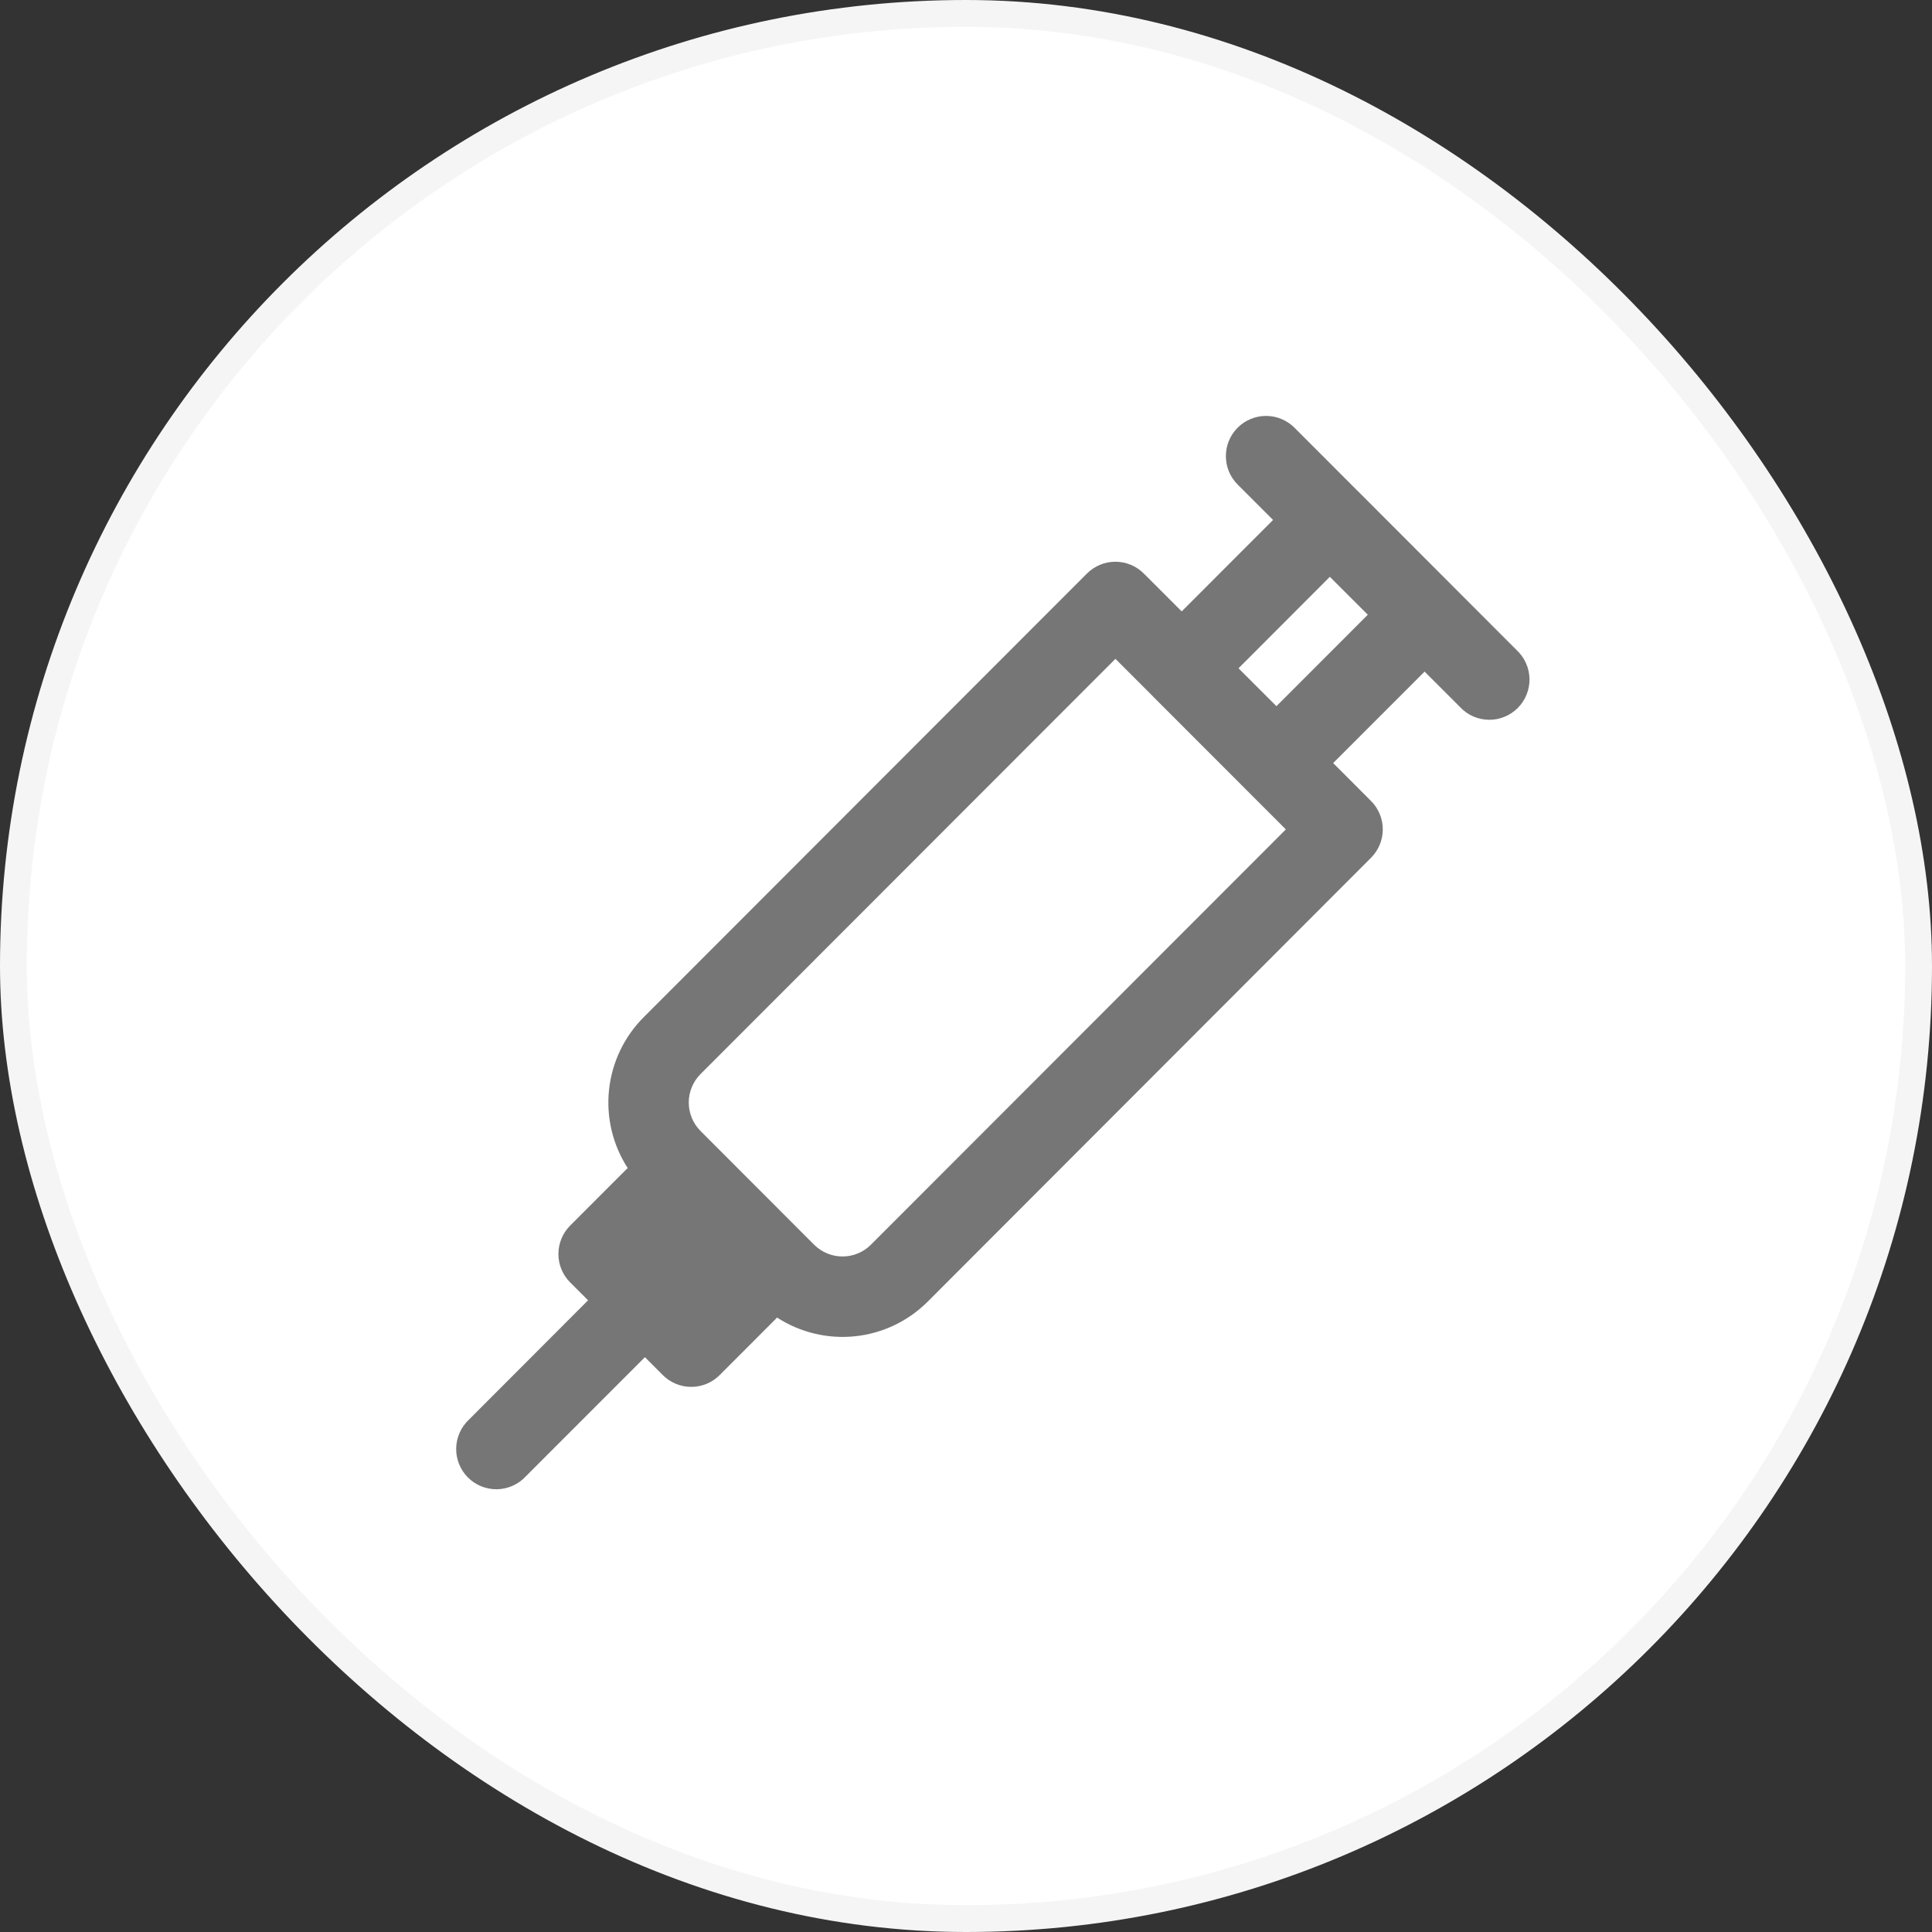
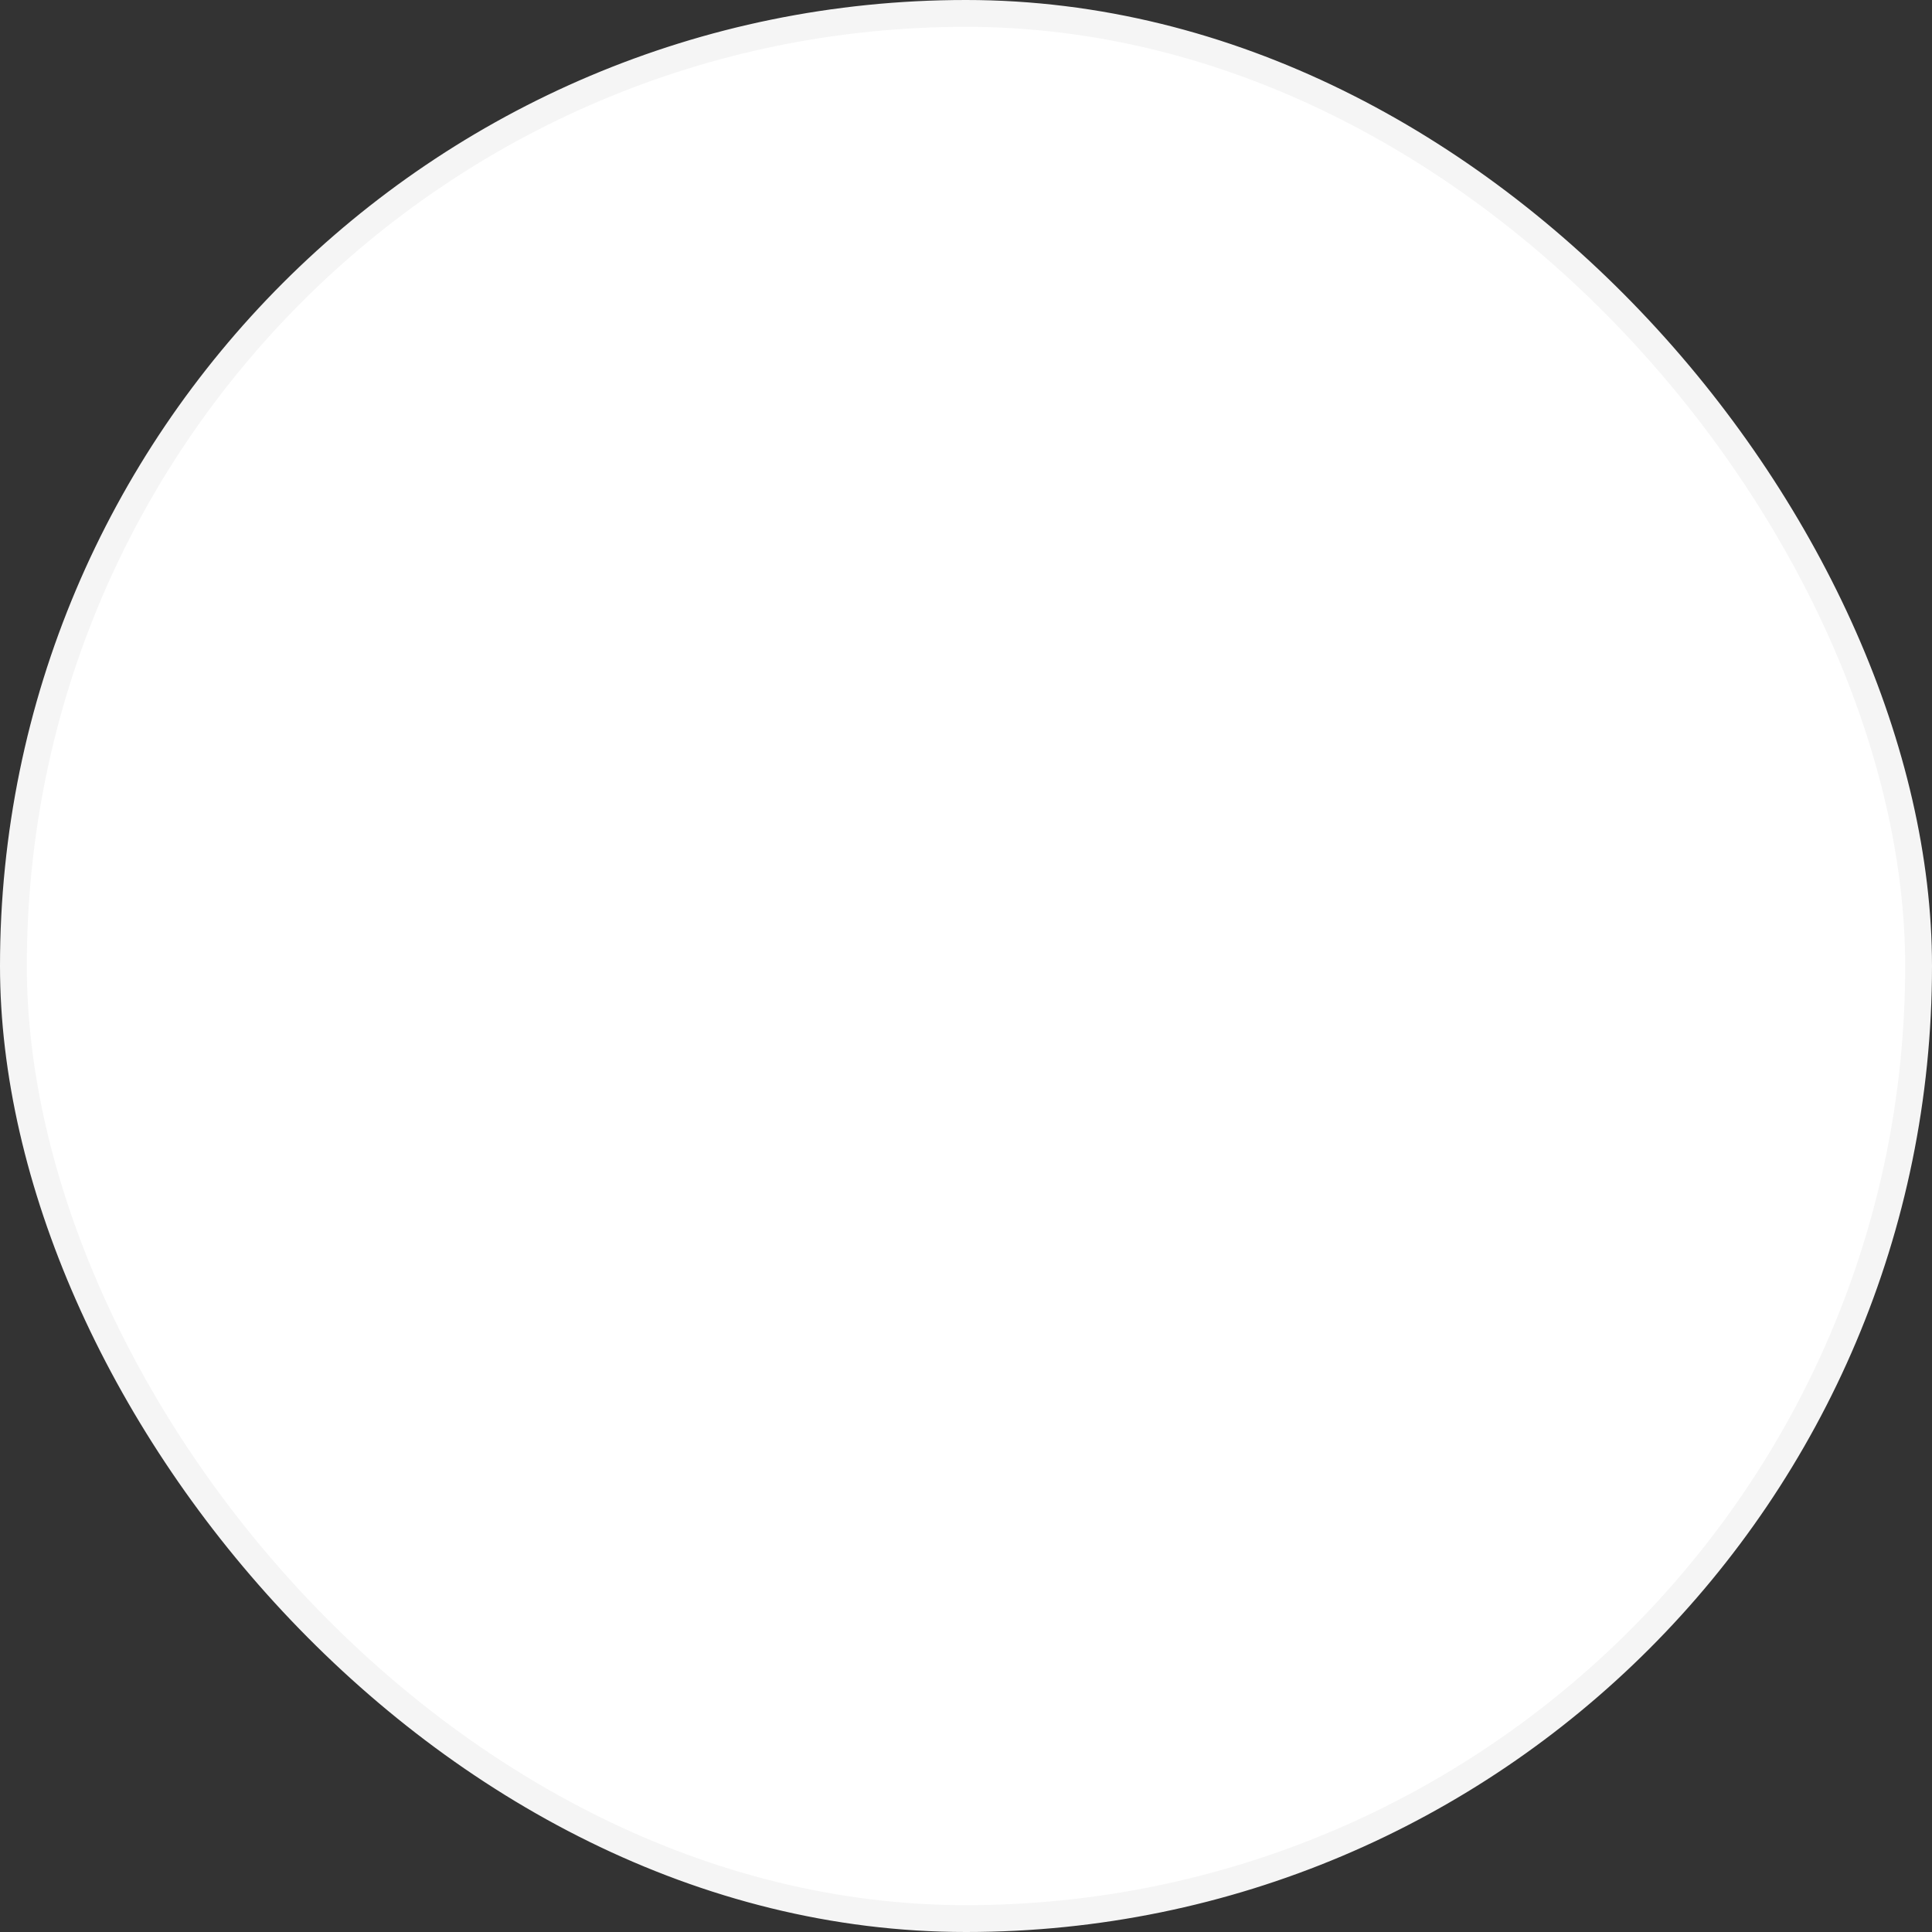
<svg xmlns="http://www.w3.org/2000/svg" width="72" height="72" viewBox="0 0 72 72" fill="none">
  <rect x="0" y="0" width="72" height="72" fill="#333333" stroke="none" />
  <rect x="0.5" y="0.5" width="71" height="71" rx="35.5" fill="white" />
  <rect x="0.5" y="0.5" width="71" height="71" rx="35.5" stroke="#F5F5F5" />
-   <path fill-rule="evenodd" clip-rule="evenodd" d="M46.124 15.938C46.405 15.658 46.785 15.5 47.182 15.5C47.579 15.5 47.959 15.658 48.24 15.938L50.615 18.316L50.619 18.318L56.523 24.23C56.671 24.367 56.789 24.532 56.87 24.716C56.952 24.9 56.996 25.098 57 25.299C57.003 25.5 56.966 25.7 56.891 25.887C56.816 26.073 56.704 26.243 56.562 26.385C56.419 26.528 56.25 26.64 56.064 26.715C55.877 26.791 55.678 26.828 55.477 26.824C55.276 26.82 55.077 26.776 54.894 26.695C54.71 26.613 54.545 26.494 54.408 26.347L53.09 25.029L49.683 28.437L51.094 29.85C51.375 30.131 51.532 30.511 51.532 30.909C51.532 31.305 51.375 31.686 51.094 31.967L34.575 48.506C33.848 49.234 32.894 49.69 31.872 49.798C30.849 49.906 29.821 49.66 28.958 49.101L28.89 49.173L26.818 51.247C26.537 51.528 26.157 51.685 25.76 51.685C25.363 51.685 24.983 51.528 24.702 51.247L24.034 50.578L19.592 55.023C19.455 55.17 19.29 55.288 19.106 55.37C18.923 55.452 18.724 55.496 18.523 55.5C18.322 55.503 18.123 55.466 17.936 55.391C17.75 55.316 17.581 55.203 17.439 55.061C17.296 54.919 17.184 54.749 17.109 54.563C17.034 54.376 16.997 54.176 17 53.975C17.004 53.774 17.048 53.575 17.13 53.392C17.211 53.208 17.329 53.042 17.477 52.905L21.916 48.458L21.249 47.793C21.11 47.654 21 47.488 20.924 47.306C20.849 47.125 20.81 46.93 20.81 46.733C20.81 46.536 20.849 46.341 20.924 46.159C21 45.977 21.11 45.812 21.249 45.673L23.321 43.599L23.393 43.531C22.834 42.667 22.588 41.638 22.697 40.615C22.805 39.592 23.261 38.636 23.988 37.909L40.509 21.372C40.79 21.092 41.17 20.934 41.567 20.934C41.964 20.934 42.344 21.092 42.625 21.372L44.038 22.785L47.443 19.377L46.124 18.058C45.985 17.919 45.874 17.754 45.799 17.572C45.724 17.39 45.685 17.195 45.685 16.998C45.685 16.801 45.724 16.606 45.799 16.424C45.874 16.243 45.985 16.077 46.124 15.938ZM49.559 21.496L46.156 24.905L47.569 26.317L50.974 22.909L49.559 21.496ZM42.968 25.952L41.569 24.553L26.105 40.029C25.825 40.31 25.668 40.691 25.668 41.088C25.668 41.485 25.825 41.866 26.105 42.147L30.339 46.386C30.478 46.525 30.643 46.636 30.825 46.711C31.007 46.787 31.201 46.825 31.398 46.825C31.595 46.825 31.79 46.787 31.971 46.711C32.153 46.636 32.318 46.525 32.457 46.386L47.92 30.909L46.519 29.508L46.507 29.496L42.978 25.964L42.968 25.952Z" fill="#767676" />
</svg>